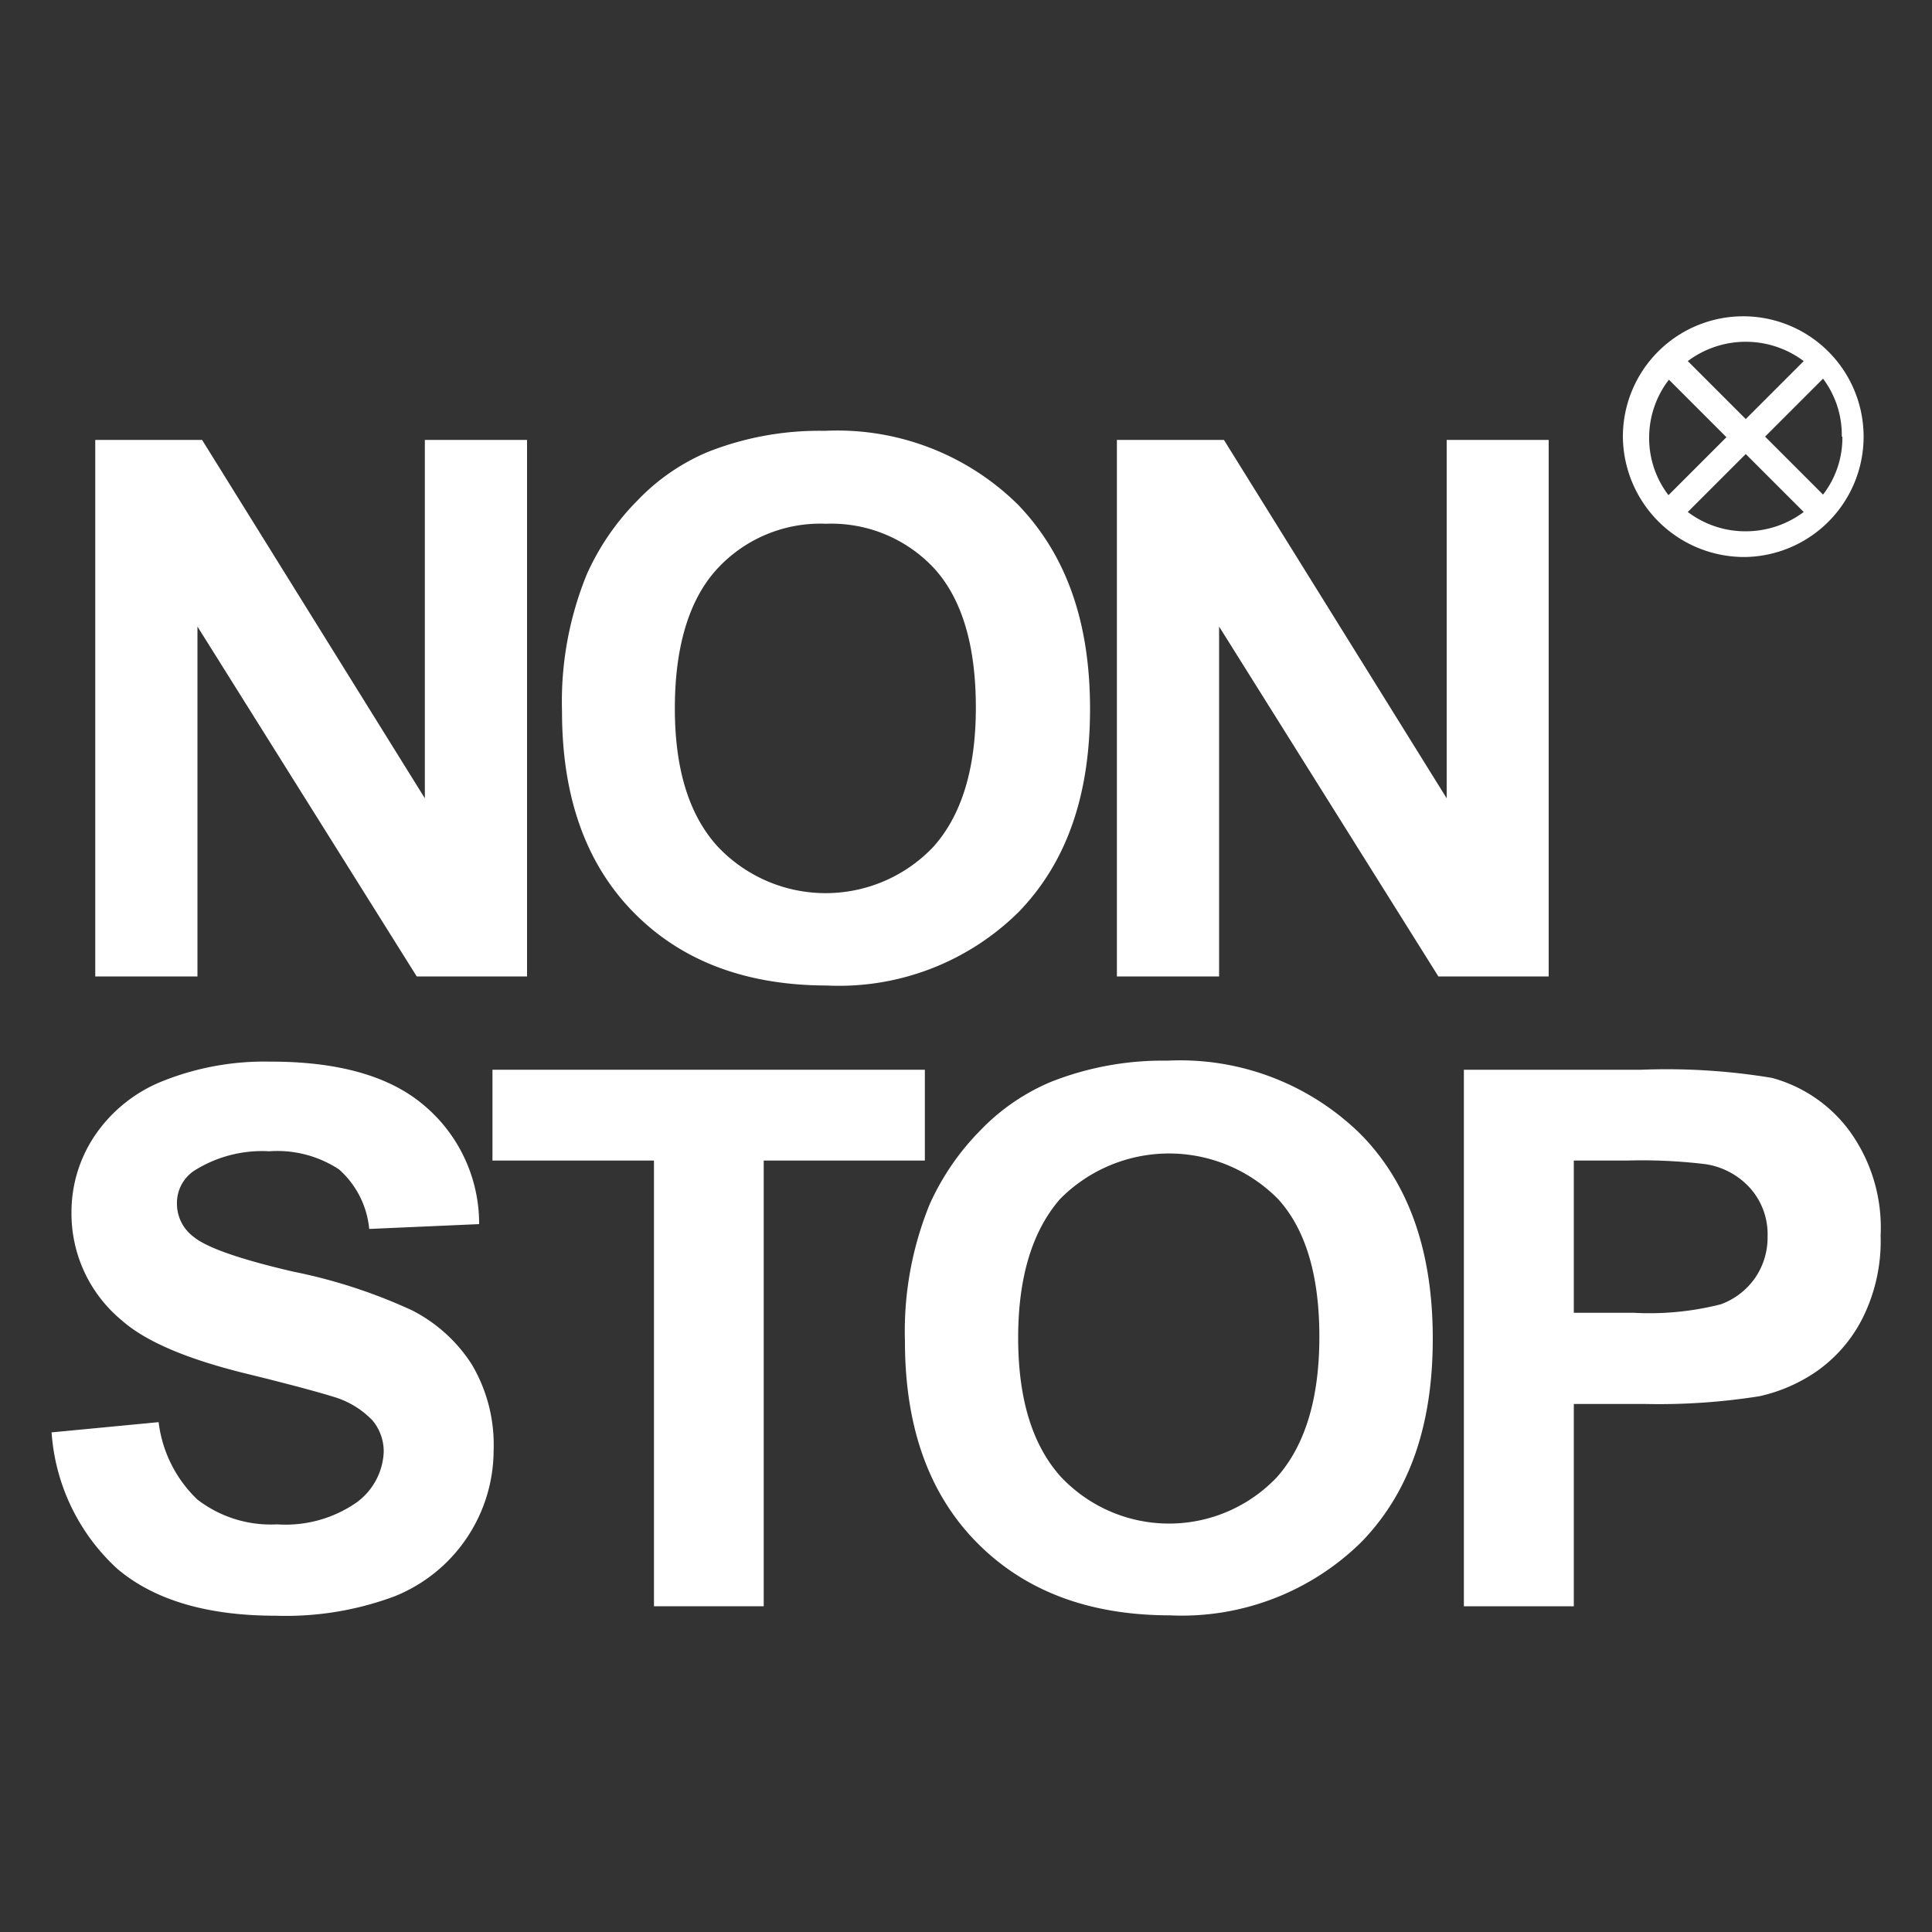
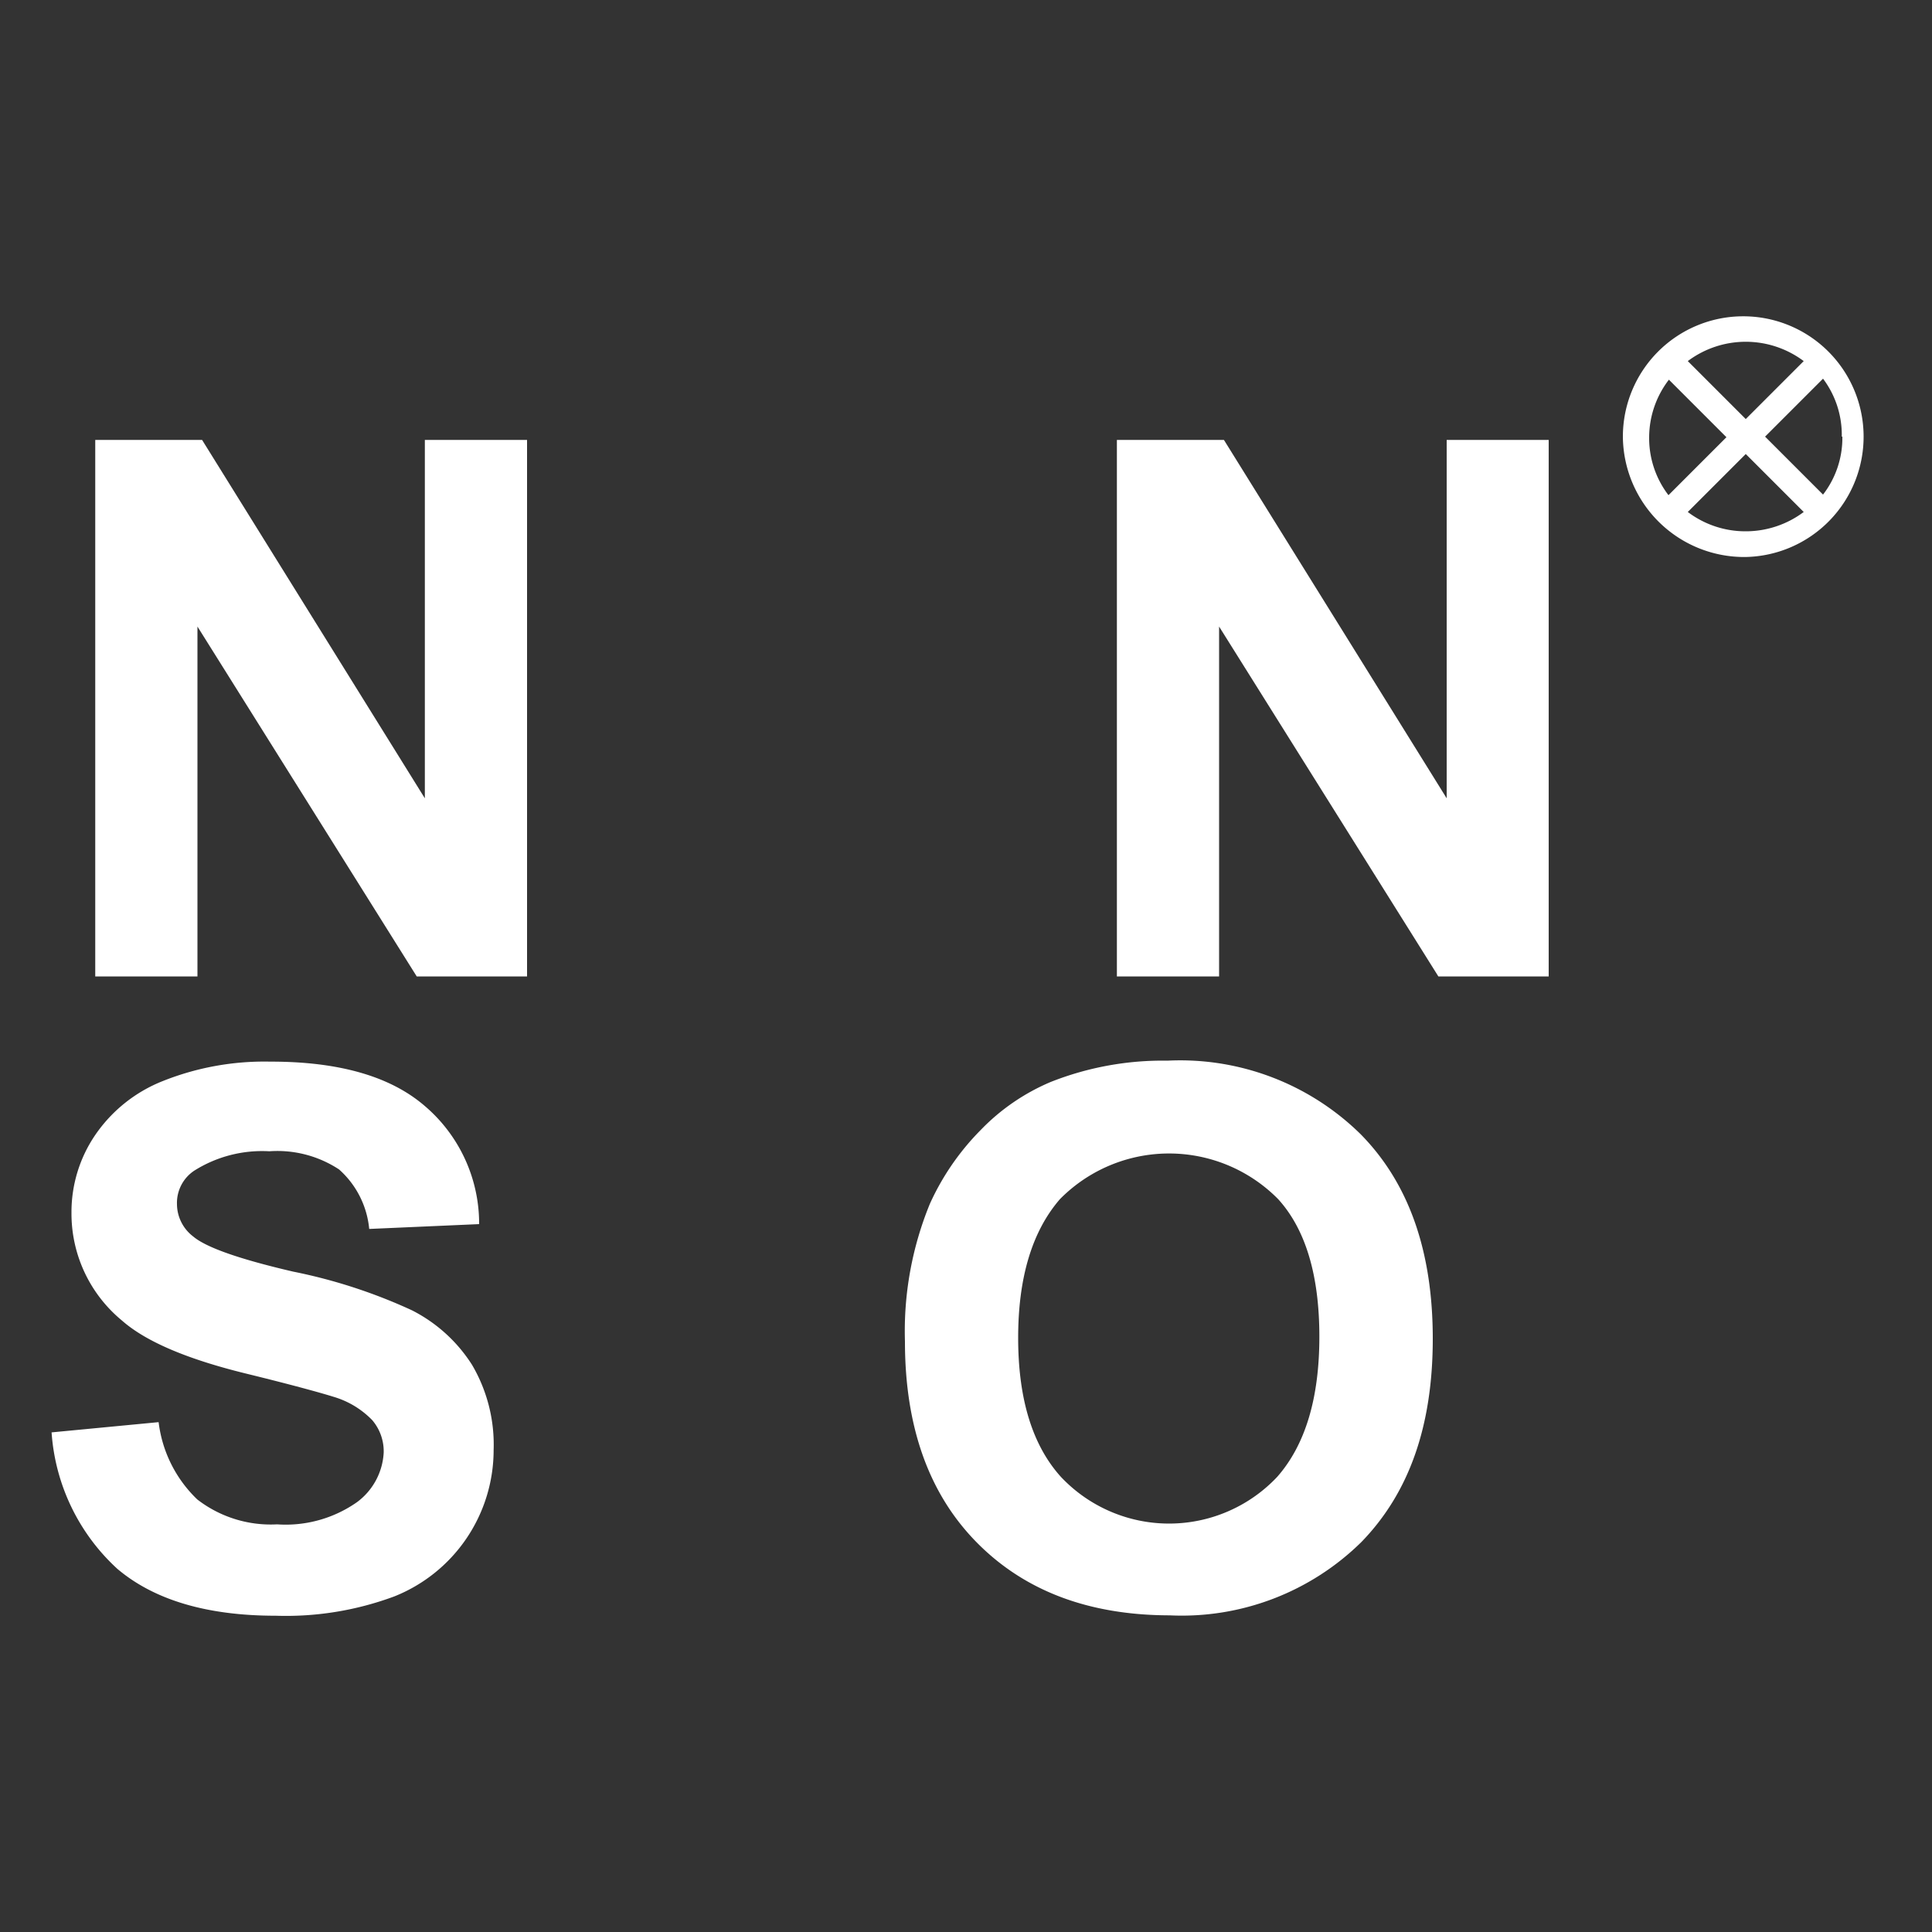
<svg xmlns="http://www.w3.org/2000/svg" id="Layer_1" data-name="Layer 1" viewBox="0 0 100 100">
  <rect x="0" y="0" width="100" height="100" fill="#333333" stroke="none" />
  <defs>
    <style>.cls-1{fill:none;}.cls-2{clip-path:url(#clip-path);}.cls-3{fill:#3056a3;}.cls-4{fill:#fff;}</style>
    <clipPath id="clip-path">
-       <rect class="cls-1" x="-671.44" y="152.62" width="272" height="282.13" />
-     </clipPath>
+       </clipPath>
  </defs>
  <title>Nonstop_site</title>
  <g class="cls-2">
    <polygon class="cls-3" points="-206.05 -38.28 -1417.5 1191.88 -976.54 1191.88 235.58 -38.28 -206.05 -38.28" />
  </g>
  <path class="cls-4" d="M18.48,77.75a6.43,6.43,0,0,1-4.14,1.15,6.21,6.21,0,0,1-4.13-1.29,6.64,6.64,0,0,1-2-4l-5.54.53A10.56,10.56,0,0,0,6.07,81.2q2.87,2.43,8.21,2.43a16.11,16.11,0,0,0,6.13-1,8.16,8.16,0,0,0,5.14-7.57,8.15,8.15,0,0,0-1.12-4.42,7.94,7.94,0,0,0-3.11-2.82,27.57,27.57,0,0,0-6.14-2Q11,64.85,10,64a2.12,2.12,0,0,1-.84-1.68,2,2,0,0,1,.9-1.73,6.58,6.58,0,0,1,3.88-1,5.81,5.81,0,0,1,3.61.94,4.71,4.71,0,0,1,1.56,3.08l5.69-.25a8,8,0,0,0-2.82-6.12q-2.67-2.3-8-2.29a14.16,14.16,0,0,0-5.54,1,7.64,7.64,0,0,0-3.52,2.81,7.08,7.08,0,0,0-1.22,4,7.17,7.17,0,0,0,2.6,5.58c1.23,1.09,3.36,2,6.41,2.75,2.37.58,3.89,1,4.56,1.21a4.59,4.59,0,0,1,2,1.21,2.49,2.49,0,0,1,.59,1.67A3.41,3.41,0,0,1,18.48,77.75Z" />
-   <polygon class="cls-4" points="47.87 55.37 25.49 55.37 25.49 60.07 33.85 60.07 33.85 83.14 39.53 83.14 39.53 60.07 47.87 60.07 47.87 55.37" />
  <path class="cls-4" d="M60.54,83.61a13.25,13.25,0,0,0,9.92-3.79c2.47-2.54,3.7-6,3.7-10.53s-1.24-8.05-3.73-10.58a13.31,13.31,0,0,0-10-3.81A15.74,15.74,0,0,0,54.39,56a10.94,10.94,0,0,0-3.64,2.5,13.08,13.08,0,0,0-2.62,3.81,17.36,17.36,0,0,0-1.29,7.12q0,6.63,3.71,10.4T60.54,83.61ZM54.86,62.07a7.93,7.93,0,0,1,11.3,0q2.13,2.35,2.13,7.12t-2.18,7.25a7.69,7.69,0,0,1-11.2,0q-2.2-2.44-2.21-7.15T54.86,62.07Z" />
  <polygon class="cls-4" points="10.22 32.43 21.57 50.54 27.28 50.54 27.28 22.77 21.99 22.77 21.99 41.32 10.46 22.77 4.93 22.77 4.93 50.54 10.22 50.54 10.22 32.43" />
-   <path class="cls-4" d="M42.69,22.3a15.69,15.69,0,0,0-6.07,1.1A10.85,10.85,0,0,0,33,25.9a12.89,12.89,0,0,0-2.62,3.81,17.4,17.4,0,0,0-1.29,7.12q0,6.63,3.71,10.4t10,3.78a13.22,13.22,0,0,0,9.91-3.79c2.47-2.54,3.71-6,3.71-10.53s-1.25-8-3.74-10.58A13.31,13.31,0,0,0,42.69,22.3Zm5.64,21.51a7.68,7.68,0,0,1-11.19,0c-1.48-1.63-2.21-4-2.21-7.15s.72-5.59,2.15-7.17a7.25,7.25,0,0,1,5.67-2.38,7.27,7.27,0,0,1,5.64,2.35q2.11,2.36,2.12,7.12T48.33,43.81Z" />
  <polygon class="cls-4" points="57.81 22.77 57.81 50.54 63.1 50.54 63.1 32.43 74.45 50.54 80.16 50.54 80.16 22.77 74.88 22.77 74.88 41.32 63.35 22.77 57.81 22.77" />
  <path class="cls-4" d="M90.36,28.83A6.23,6.23,0,1,0,84,22.6,6.28,6.28,0,0,0,90.36,28.83Zm0-1.33a4.94,4.94,0,0,1-3-1l3-3,3,3A5,5,0,0,1,90.36,27.5Zm5-4.9a4.79,4.79,0,0,1-1,3l-3-3,3-3A4.84,4.84,0,0,1,95.33,22.6Zm-5-4.91a5,5,0,0,1,3,1l-3,3-3-3A5,5,0,0,1,90.36,17.69Zm-4,1.94,3,3-3,3a4.85,4.85,0,0,1-1-3A4.91,4.91,0,0,1,86.4,19.63Z" />
-   <path class="cls-4" d="M95.71,58.51a7.39,7.39,0,0,0-4-2.72,33.32,33.32,0,0,0-6.76-.42H75.77V83.14h5.69V72.67h3.71a33.24,33.24,0,0,0,5.89-.4A8.4,8.4,0,0,0,94,71a7.46,7.46,0,0,0,2.39-2.74,8.91,8.91,0,0,0,.95-4.3A8.52,8.52,0,0,0,95.71,58.51Zm-4.87,7.64a3.72,3.72,0,0,1-1.77,1.36,14.94,14.94,0,0,1-4.5.44H81.46V60.07H84.2a27.29,27.29,0,0,1,4.1.19,3.89,3.89,0,0,1,2.28,1.23,3.58,3.58,0,0,1,.91,2.5A3.7,3.7,0,0,1,90.84,66.15Z" />
</svg>